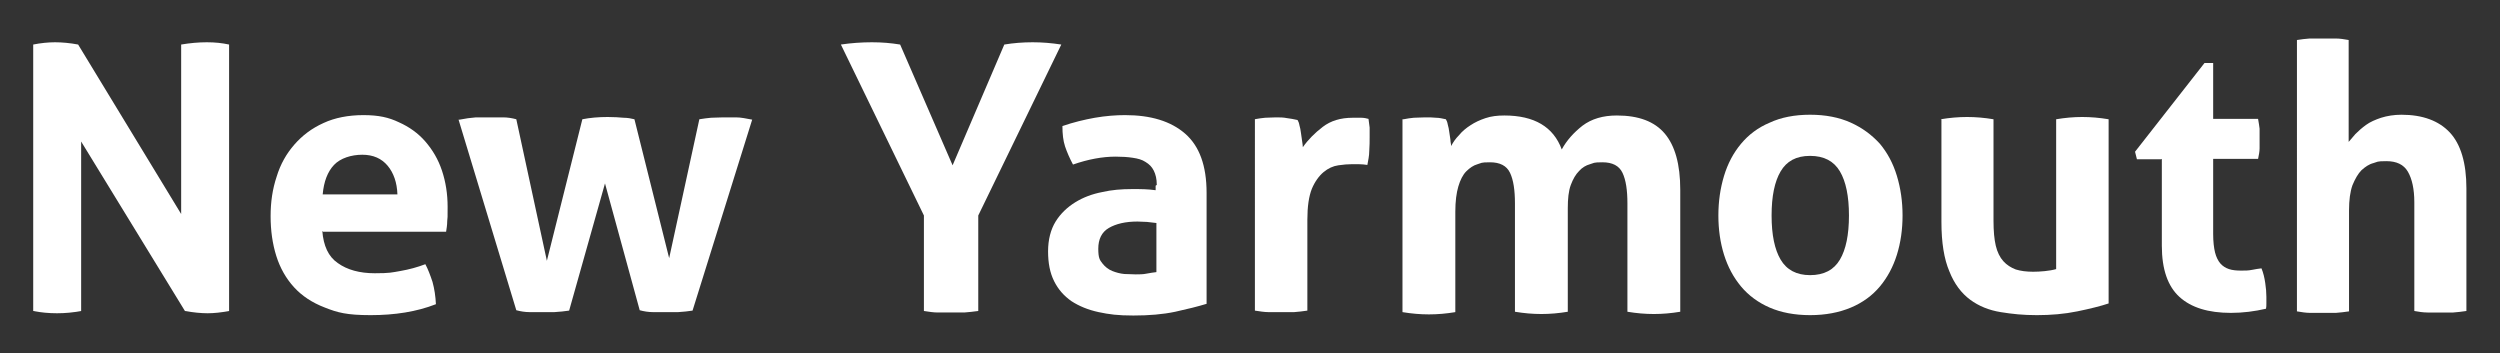
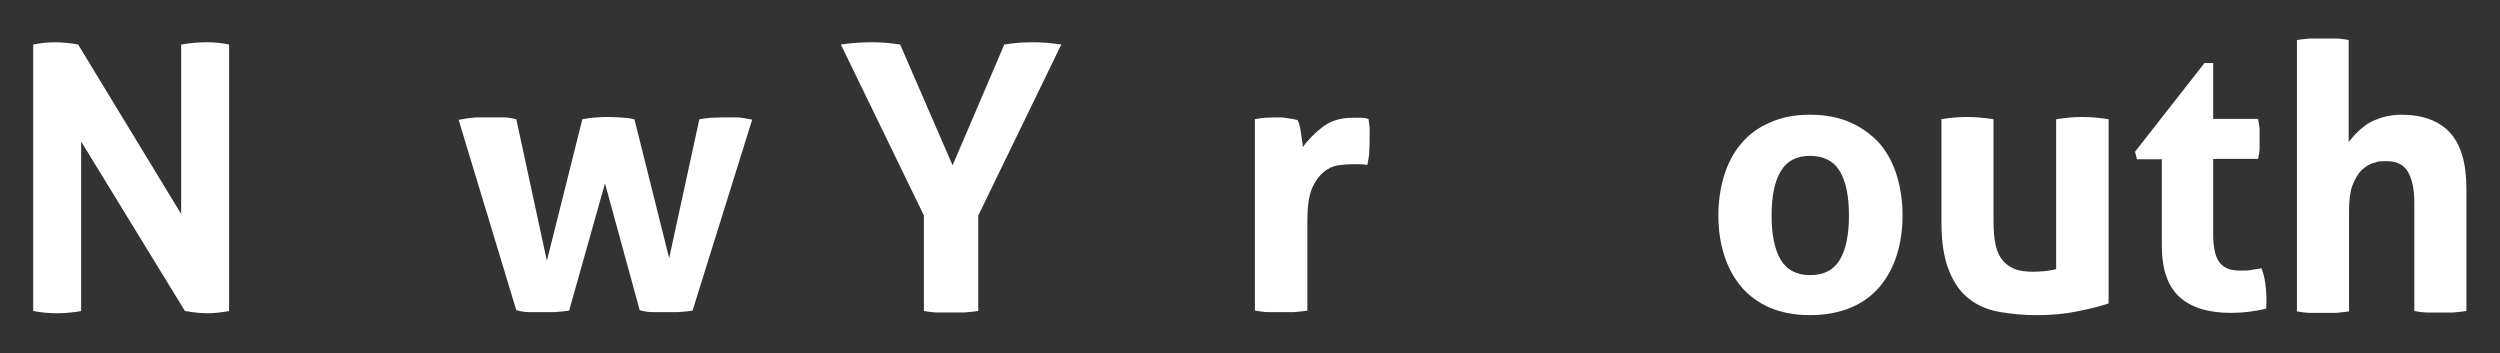
<svg xmlns="http://www.w3.org/2000/svg" id="Layer_1" version="1.1" viewBox="0 0 662.4 93.6">
  <rect x="0" y="0" width="662.4" height="93.6" fill="#333333" stroke="none" />
  <defs>
    <style>
      .st0 {
        fill: #fff;
      }
    </style>
  </defs>
  <path class="st0" d="M8.8,11.8c2-.4,4-.6,5.8-.6s4,.2,6.1.6l27.3,44.9V11.8c2.4-.4,4.6-.6,6.8-.6s4,.2,5.9.6v70.6c-2.1.4-4,.6-5.7.6s-3.8-.2-6-.6l-27.5-44.9v44.9c-2.1.4-4.2.6-6.4.6s-4.3-.2-6.3-.6V11.8Z" />
-   <path class="st0" d="M85.4,61.2c.3,3.9,1.6,6.8,4.1,8.5,2.5,1.8,5.8,2.7,9.8,2.7s4.5-.2,6.8-.6c2.3-.4,4.5-1,6.6-1.8.7,1.3,1.3,2.9,1.9,4.7.5,1.8.8,3.8.9,5.9-5.1,2-10.9,2.9-17.3,2.9s-8.8-.7-12.1-2c-3.4-1.3-6.1-3.1-8.2-5.4-2.1-2.3-3.7-5.1-4.7-8.3-1-3.2-1.5-6.7-1.5-10.5s.5-7.2,1.6-10.5c1-3.3,2.6-6.1,4.7-8.5,2.1-2.4,4.6-4.3,7.7-5.7,3-1.4,6.6-2.1,10.6-2.1s6.7.6,9.4,1.9c2.7,1.2,5.1,2.9,7,5.1,1.9,2.2,3.4,4.7,4.4,7.7,1,3,1.5,6.2,1.5,9.6s0,2.5-.1,3.7c0,1.2-.2,2.2-.3,2.9h-32.6ZM105.3,51.5c-.1-3.1-1-5.7-2.6-7.6-1.6-1.9-3.8-2.9-6.7-2.9s-5.8.9-7.5,2.7c-1.7,1.8-2.7,4.4-3,7.8h19.8Z" />
  <path class="st0" d="M121.8,31.7c1.5-.3,2.9-.5,4.3-.6,1.3,0,2.5,0,3.4,0,1.3,0,2.6,0,3.8,0,1.2,0,2.4.2,3.5.5l8.1,37.5,9.4-37.5c2-.4,4.3-.6,6.7-.6,1.7,0,3.1.1,4.2.2,1.1,0,2.1.2,2.9.4l9.2,36.8,8-36.8c1.1-.2,2.2-.3,3.1-.4,1,0,2.1-.1,3.3-.1s2,0,3.3,0c1.3,0,2.7.3,4.3.6l-15.8,50.6c-1.2.2-2.4.3-3.8.4-1.3,0-2.5,0-3.4,0s-2.1,0-3.3,0c-1.2,0-2.4-.2-3.5-.5l-9.2-33.6-9.5,33.7c-1.2.2-2.5.3-3.9.4-1.3,0-2.5,0-3.4,0s-2,0-3.2,0c-1.2,0-2.4-.2-3.5-.5l-15.3-50.5Z" />
  <path class="st0" d="M244.8,57.1l-22-45.3c2.7-.4,5.5-.6,8.2-.6s5,.2,7.5.6l13.9,32,13.7-32c2.4-.4,4.9-.6,7.5-.6s4.9.2,7.6.6l-22,45.3v25.3c-1.3.2-2.6.3-3.7.4-1.2,0-2.4,0-3.5,0s-2.3,0-3.5,0c-1.2,0-2.4-.2-3.7-.4v-25.3Z" />
-   <path class="st0" d="M306.5,49c0-1.6-.3-2.8-.8-3.8-.5-1-1.2-1.7-2.2-2.3-.9-.6-2-.9-3.4-1.1-1.3-.2-2.8-.3-4.5-.3-3.5,0-7.3.7-11.3,2.1-.9-1.7-1.6-3.3-2.1-4.8-.5-1.5-.7-3.3-.7-5.4,2.9-1,5.8-1.7,8.6-2.2,2.9-.5,5.6-.7,8-.7,6.8,0,12.1,1.6,15.9,4.9,3.8,3.3,5.7,8.5,5.7,15.7v29.4c-2.3.7-5.1,1.4-8.3,2.1-3.3.7-7,1-11.1,1s-6.4-.3-9.2-.9c-2.8-.6-5.2-1.6-7.2-2.9-2-1.4-3.5-3.1-4.6-5.3s-1.6-4.8-1.6-7.9.7-5.8,2-7.9c1.3-2.1,3.1-3.8,5.2-5.1,2.1-1.3,4.5-2.2,7.1-2.7,2.6-.6,5.2-.8,7.9-.8s4,0,6.3.3v-1.2ZM306.5,59.1c-.8-.1-1.6-.2-2.6-.3-.9,0-1.7-.1-2.5-.1-3.2,0-5.7.6-7.6,1.7-1.9,1.1-2.8,3-2.8,5.5s.4,3,1.1,3.9c.7.9,1.6,1.6,2.6,2,1,.4,2.1.7,3.2.8,1.1,0,2.1.1,3,.1s2,0,2.9-.2c1-.2,1.8-.3,2.6-.4v-13Z" />
  <path class="st0" d="M332.4,31.6c1-.2,1.9-.3,2.8-.4.9,0,1.8-.1,2.9-.1s1.9,0,2.9.2c.9.1,1.9.3,2.8.5.2.3.4.8.5,1.4.2.6.3,1.3.4,2,.1.7.2,1.4.3,2.1s.2,1.3.2,1.7c1.4-2,3.2-3.8,5.3-5.4,2.1-1.6,4.7-2.4,7.9-2.4s1.4,0,2.3,0c.8,0,1.5.2,1.9.3.1.7.2,1.4.3,2.3,0,.9,0,1.7,0,2.6s0,2.3-.1,3.6c0,1.3-.3,2.6-.5,3.7-.7-.1-1.5-.2-2.4-.2h-1.6c-1.1,0-2.4.1-3.7.3-1.4.2-2.7.8-3.9,1.8-1.2,1-2.3,2.5-3.1,4.4-.8,2-1.2,4.7-1.2,8.2v24.1c-1.2.2-2.4.3-3.5.4-1.2,0-2.3,0-3.4,0s-2.2,0-3.4,0c-1.1,0-2.3-.2-3.6-.4V31.6Z" />
-   <path class="st0" d="M371.9,31.6c.9-.2,1.8-.3,2.7-.4.9,0,1.9-.1,3-.1s2.1,0,2.9.1c.8,0,1.7.2,2.6.4.2.3.4.8.5,1.4.2.6.3,1.3.4,2,.1.7.2,1.4.3,2,0,.7.2,1.2.2,1.7.5-1,1.2-2,2.1-2.9.8-1,1.9-1.9,3-2.6,1.2-.8,2.5-1.4,4-1.9,1.5-.5,3.1-.7,5-.7,7.9,0,13,3,15.2,9,1.3-2.4,3.2-4.5,5.5-6.3,2.4-1.8,5.4-2.7,9.1-2.7,5.8,0,10,1.6,12.7,4.8,2.7,3.2,4.1,8.1,4.1,14.9v32.3c-2.4.4-4.7.6-7,.6s-4.6-.2-7-.6v-28.7c0-3.5-.4-6.2-1.3-8.1-.9-1.9-2.7-2.8-5.3-2.8s-2.2.2-3.3.5c-1.1.3-2.1.9-2.9,1.8-.9.9-1.6,2.1-2.2,3.7-.6,1.6-.8,3.7-.8,6.2v27.4c-2.4.4-4.7.6-7,.6s-4.6-.2-7-.6v-28.7c0-3.5-.4-6.2-1.3-8.1-.9-1.9-2.7-2.8-5.3-2.8s-2.2.2-3.3.5c-1.1.3-2.1,1-3,1.9-.9.9-1.6,2.3-2.1,4-.5,1.7-.8,3.9-.8,6.7v26.6c-2.4.4-4.7.6-7,.6s-4.6-.2-7-.6V31.6Z" />
  <path class="st0" d="M479.6,83.5c-4.1,0-7.7-.7-10.7-2-3-1.3-5.6-3.2-7.6-5.6-2-2.4-3.5-5.2-4.5-8.4-1-3.2-1.5-6.7-1.5-10.4s.5-7.2,1.5-10.5c1-3.3,2.5-6.1,4.5-8.5,2-2.4,4.5-4.3,7.6-5.6,3-1.4,6.6-2.1,10.7-2.1s7.7.7,10.8,2.1c3.1,1.4,5.6,3.3,7.7,5.6,2,2.4,3.5,5.2,4.5,8.5,1,3.3,1.5,6.8,1.5,10.5s-.5,7.2-1.5,10.4c-1,3.2-2.5,6-4.5,8.4-2,2.4-4.6,4.3-7.7,5.6-3.1,1.3-6.7,2-10.8,2ZM479.6,72.9c3.7,0,6.3-1.4,7.9-4.1,1.6-2.7,2.4-6.6,2.4-11.7s-.8-9-2.4-11.7c-1.6-2.7-4.2-4.1-7.9-4.1s-6.2,1.4-7.8,4.1c-1.6,2.7-2.4,6.6-2.4,11.7s.8,9,2.4,11.7c1.6,2.7,4.2,4.1,7.8,4.1Z" />
  <path class="st0" d="M514.2,31.6c2.4-.4,4.7-.6,7-.6s4.6.2,7,.6v26.9c0,2.7.2,4.9.6,6.6.4,1.7,1.1,3.1,2,4.1.9,1,2,1.7,3.3,2.2,1.3.4,2.8.6,4.6.6s4.4-.2,6.1-.7V31.6c2.4-.4,4.6-.6,6.9-.6s4.6.2,7,.6v48.8c-2.1.7-4.9,1.4-8.3,2.1-3.4.7-7,1-10.7,1s-6.5-.3-9.6-.8c-3.1-.5-5.8-1.6-8.1-3.3-2.3-1.7-4.2-4.2-5.5-7.5-1.4-3.3-2.1-7.6-2.1-13.1v-27.3Z" />
  <path class="st0" d="M572.6,42.2h-6.4l-.5-2,18.4-23.5h2.3v14.8h11.9c.2,1,.3,1.9.4,2.6,0,.8,0,1.6,0,2.5s0,1.8,0,2.7c0,.9-.2,1.8-.4,2.8h-11.9v19.9c0,2,.2,3.7.5,4.9.3,1.2.8,2.2,1.4,2.9.6.7,1.4,1.2,2.3,1.5.9.3,2,.4,3.2.4s1.9,0,2.9-.2c.9-.2,1.8-.3,2.5-.4.5,1.2.8,2.5,1,3.9.2,1.3.3,2.5.3,3.6s0,1.3,0,1.8c0,.5,0,1-.1,1.4-3,.7-6.1,1.1-9.3,1.1-6,0-10.5-1.4-13.6-4.2-3.1-2.8-4.7-7.3-4.7-13.6v-23Z" />
  <path class="st0" d="M608.6,10.6c1.1-.2,2.3-.3,3.4-.4,1.2,0,2.3,0,3.4,0s2.3,0,3.4,0c1.2,0,2.4.2,3.5.4v27c.5-.6,1.1-1.3,1.8-2.1.8-.8,1.7-1.6,2.8-2.4,1.1-.8,2.5-1.4,4-1.9,1.6-.5,3.4-.8,5.4-.8,5.6,0,9.9,1.6,12.8,4.7,2.9,3.1,4.4,8.1,4.4,14.8v32.5c-1.2.2-2.4.3-3.5.4-1.2,0-2.3,0-3.4,0s-2.3,0-3.4,0c-1.2,0-2.4-.2-3.5-.4v-28.8c0-3.5-.6-6.2-1.7-8.1-1.1-1.9-3-2.8-5.7-2.8s-2.3.2-3.4.5c-1.2.3-2.2,1-3.2,1.9-.9.9-1.7,2.3-2.4,4-.6,1.7-.9,3.9-.9,6.7v26.7c-1.2.2-2.4.3-3.5.4-1.2,0-2.3,0-3.4,0s-2.2,0-3.4,0c-1.1,0-2.3-.2-3.5-.4V10.6Z" />
</svg>